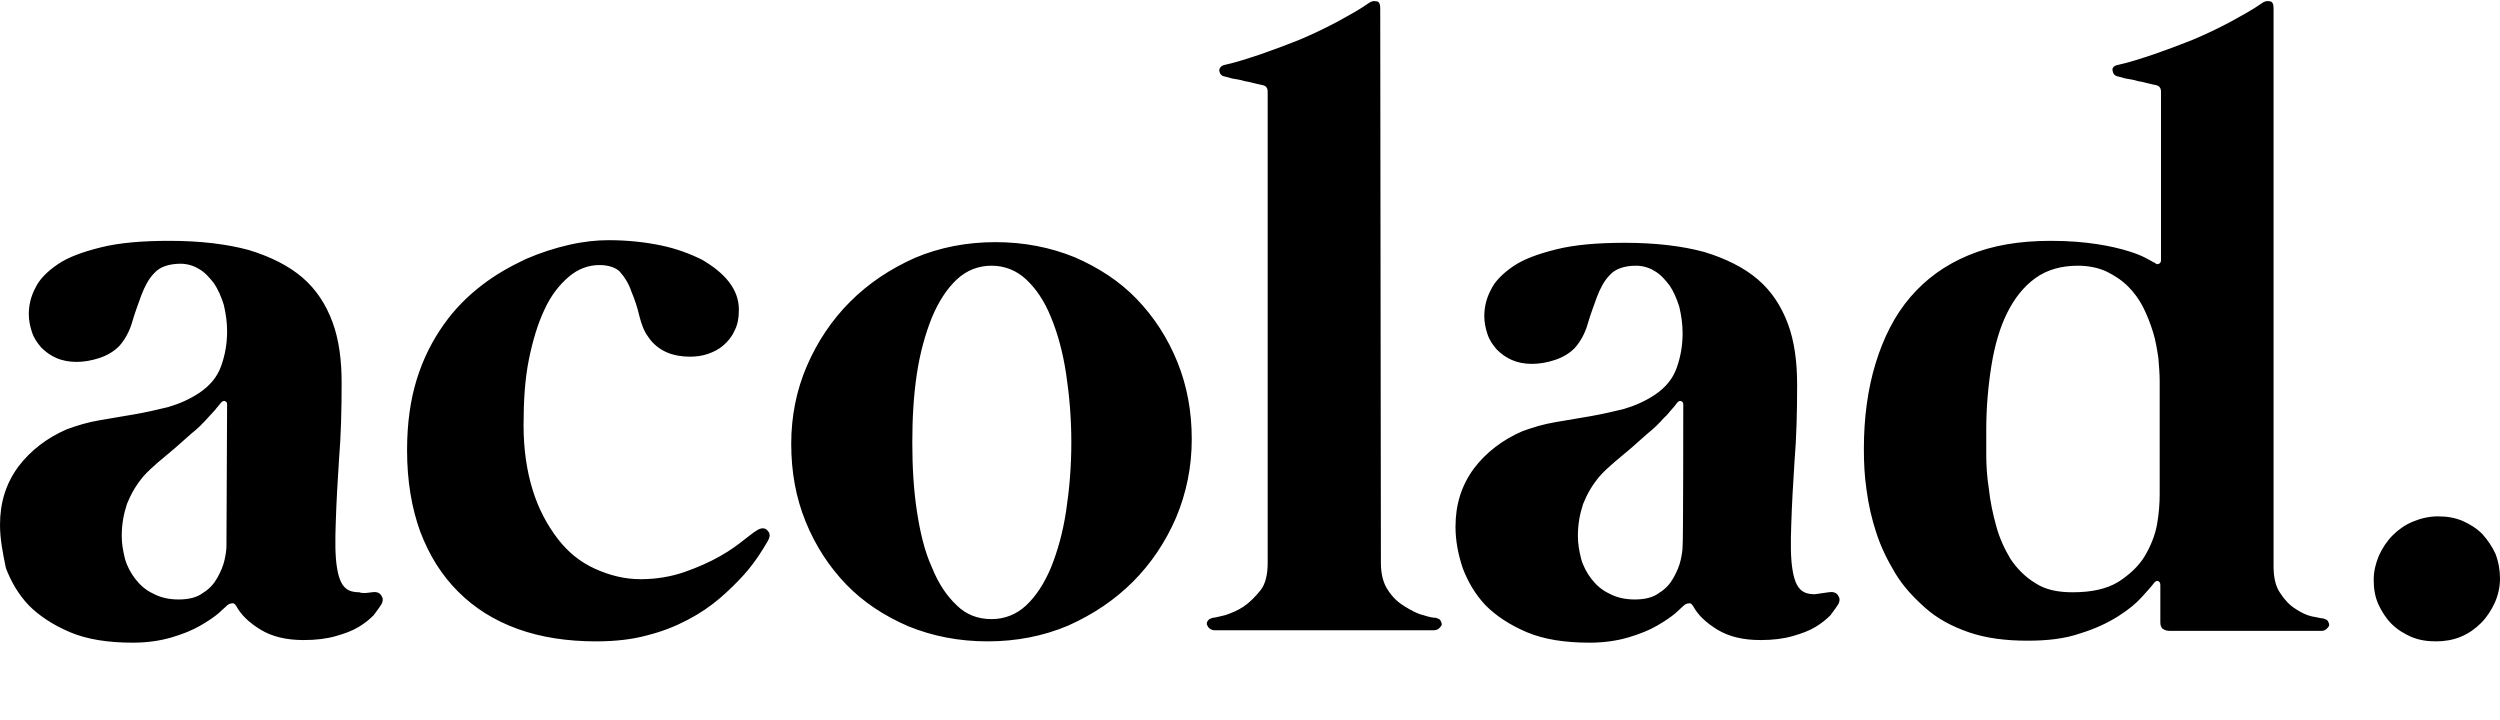
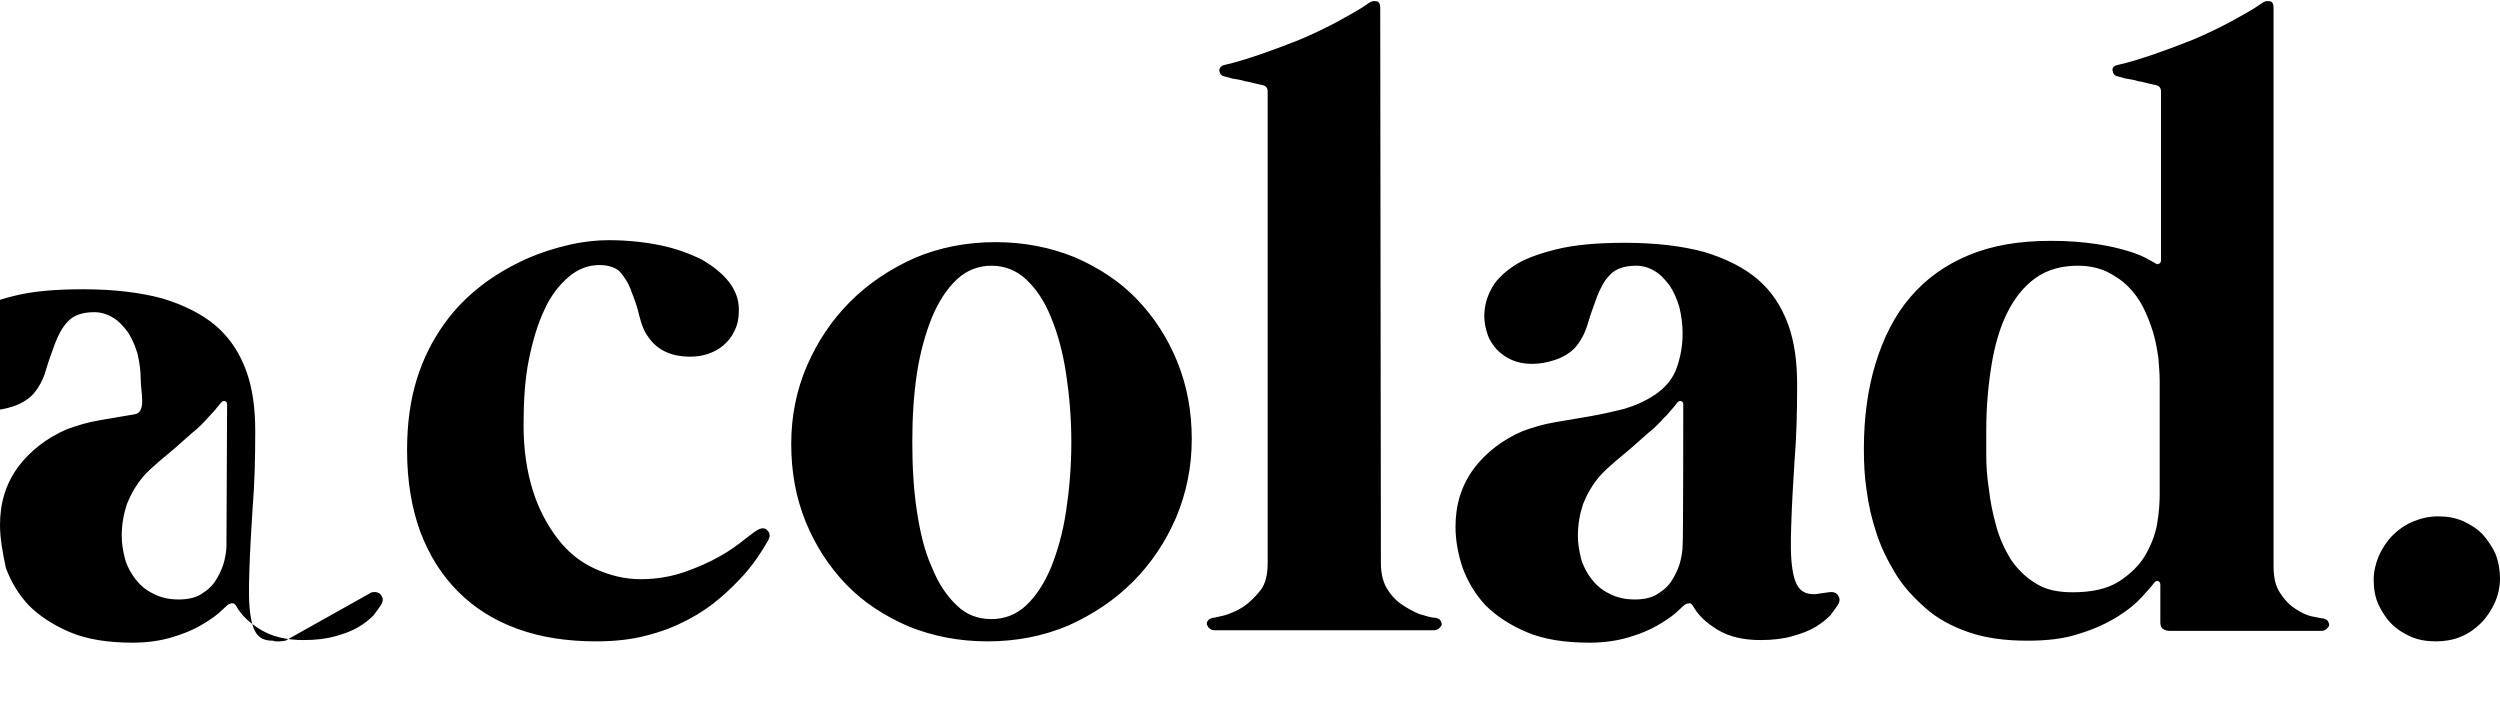
<svg xmlns="http://www.w3.org/2000/svg" enable-background="new 0 0 382 98" height="110" viewBox="0 0 382 110" width="382">
-   <path d="m56.8 90.5c.6-.1 1.1 0 1.4.4s.4.8.1 1.4c-.3.5-.7 1-1.2 1.7-.6.6-1.3 1.2-2.3 1.8s-2.1 1-3.5 1.4-3 .6-4.9.6c-2.6 0-4.8-.5-6.6-1.6s-3-2.3-3.7-3.6c-.2-.3-.4-.5-.7-.4-.3 0-.6.2-.8.4-.4.4-.8.7-1.2 1.1-.7.6-1.6 1.2-2.8 1.9s-2.7 1.3-4.4 1.8-3.7.8-5.9.8c-3.8 0-7-.5-9.6-1.6-2.6-1.1-4.7-2.5-6.3-4.1-1.6-1.7-2.7-3.6-3.5-5.7-.5-2.4-.9-4.5-.9-6.6 0-3.4.9-6.3 2.8-8.9 1.9-2.5 4.4-4.4 7.4-5.7 1.6-.6 3.3-1.1 5.1-1.4s3.5-.6 5.3-.9c1.7-.3 3.5-.7 5.1-1.1 1.7-.5 3.3-1.2 4.8-2.2 1.6-1.1 2.7-2.4 3.3-4.1s.9-3.4.9-5.3c0-1.4-.2-2.7-.5-4-.4-1.3-.9-2.4-1.5-3.3-.7-.9-1.4-1.7-2.3-2.2-.8-.5-1.8-.8-2.8-.8-1.8 0-3.2.5-4 1.4-.9.9-1.5 2.1-2 3.4-.5 1.4-1 2.7-1.4 4.1s-1.1 2.7-2 3.7c-.8.8-1.8 1.4-3 1.8s-2.4.6-3.5.6-2.2-.2-3.1-.6c-.9-.4-1.6-.9-2.3-1.6-.6-.7-1.1-1.4-1.4-2.3s-.5-1.8-.5-2.8c0-1.3.3-2.7 1-4 .6-1.3 1.8-2.5 3.4-3.6s3.8-1.9 6.6-2.6 6.3-1 10.5-1c4.7 0 8.8.5 12.1 1.4 3.3 1 6.1 2.4 8.2 4.2s3.6 4.1 4.6 6.8 1.4 5.8 1.4 9.3c0 4.2-.1 8.1-.4 11.7-.2 3.2-.4 6.4-.5 9.7-.1 2.8-.1 5.1.2 6.9s.8 2.9 1.8 3.4c.4.2 1 .3 1.6.3.5.2 1.2.1 1.9 0zm-22.1-28.7c0-.3-.1-.4-.3-.5s-.4 0-.6.2c-.3.4-.7.8-.9 1.1-.3.3-.7.8-1.1 1.2-.8.9-1.6 1.7-2.5 2.4-.9.8-1.7 1.5-2.6 2.3-.8.7-1.7 1.4-2.5 2.1s-1.6 1.4-2.3 2.2c-1.1 1.3-1.9 2.7-2.5 4.2-.5 1.5-.8 3.1-.8 4.9 0 1.2.2 2.3.5 3.5.3 1.1.9 2.2 1.6 3.1s1.6 1.7 2.7 2.2c1.1.6 2.4.9 3.9.9s2.8-.3 3.7-1c1-.6 1.7-1.4 2.2-2.3s.9-1.8 1.1-2.7.3-1.6.3-2.2zm56.9-21.3c-1.7 0-3.3.6-4.7 1.8s-2.7 2.8-3.7 5c-1 2.1-1.8 4.7-2.4 7.7s-.8 6.3-.8 10 .5 7 1.4 9.9 2.2 5.3 3.8 7.4 3.5 3.6 5.7 4.6 4.5 1.6 7 1.6c2.4 0 4.7-.4 6.7-1.1s3.8-1.5 5.4-2.4 2.8-1.8 3.8-2.6 1.7-1.3 2.1-1.5c.6-.3 1.1-.2 1.4.2.4.4.4.9 0 1.6-.3.5-.7 1.2-1.3 2.1s-1.4 2-2.4 3.1-2.2 2.3-3.6 3.5-3 2.3-4.9 3.3-3.9 1.8-6.3 2.4c-2.2.6-4.8.9-7.7.9-4.4 0-8.4-.6-12-1.9s-6.6-3.2-9.1-5.7-4.4-5.5-5.8-9.2c-1.3-3.6-2-7.7-2-12.4 0-4.1.5-7.7 1.5-10.9s2.4-5.9 4.1-8.3 3.6-4.3 5.8-6 4.4-2.9 6.7-4c2.3-1 4.5-1.7 6.7-2.2s4.2-.7 6-.7c2.9 0 5.6.3 8 .8s4.5 1.3 6.3 2.2c1.7 1 3.1 2.1 4.1 3.4s1.5 2.7 1.5 4.2c0 1.3-.2 2.4-.7 3.3-.4.9-1 1.6-1.7 2.2s-1.5 1-2.4 1.3-1.8.4-2.7.4c-1.2 0-2.5-.2-3.6-.7s-2.1-1.3-2.8-2.4c-.6-.8-1-1.9-1.3-3.1-.3-1.3-.7-2.5-1.2-3.7-.4-1.2-1-2.2-1.8-3.1-.6-.6-1.7-1-3.1-1zm60.5-3.5c4.4 0 8.4.8 12.1 2.3 3.7 1.6 6.9 3.7 9.5 6.4s4.7 5.9 6.2 9.6 2.2 7.6 2.2 11.8-.8 8.2-2.4 12c-1.6 3.7-3.8 7-6.6 9.8s-6.1 5-9.9 6.7c-3.8 1.6-7.9 2.4-12.3 2.4s-8.4-.8-12.1-2.3c-3.7-1.6-6.9-3.7-9.5-6.4s-4.7-5.9-6.2-9.6-2.2-7.6-2.2-11.9c0-4.2.8-8.2 2.4-11.9s3.8-7 6.6-9.8 6.1-5 9.9-6.7c3.8-1.6 7.9-2.4 12.3-2.4zm-.6 57.6c2 0 3.8-.7 5.3-2.1s2.8-3.4 3.8-5.8c1-2.5 1.8-5.3 2.3-8.6s.8-6.8.8-10.5-.3-7.2-.8-10.5-1.3-6.2-2.3-8.6c-1-2.5-2.3-4.4-3.8-5.8s-3.3-2.1-5.3-2.1-3.8.7-5.3 2.1-2.8 3.4-3.8 5.8c-1 2.5-1.8 5.3-2.3 8.6s-.7 6.8-.7 10.5.2 7.2.7 10.5 1.2 6.2 2.3 8.6c1 2.5 2.3 4.4 3.8 5.8 1.4 1.4 3.2 2.1 5.3 2.1zm59.5-8.6c0 1.8.4 3.2 1.1 4.2.7 1.1 1.6 1.9 2.6 2.5s1.9 1.1 2.8 1.3c.9.3 1.5.4 1.9.4.3.1.6.2.7.4s.2.4.2.6-.2.4-.4.6-.5.3-.8.3h-33.5c-.3 0-.6-.1-.8-.3-.2-.1-.3-.4-.4-.6 0-.2 0-.4.2-.6.1-.2.4-.3.7-.4.3 0 1-.2 1.9-.4.9-.3 1.9-.7 2.8-1.3s1.8-1.5 2.6-2.5 1.1-2.5 1.1-4.2v-72c0-.6-.3-.9-.8-1-.1 0-.4-.1-.9-.2s-1.1-.3-1.8-.4c-.6-.2-1.3-.3-1.9-.4-.4-.1-.7-.2-1.1-.3-.6-.1-.8-.4-.9-.9 0-.4.3-.8.9-.9 1.8-.4 3.6-1 5.4-1.6 2-.7 3.9-1.4 5.9-2.2 1.9-.8 3.8-1.7 5.7-2.7 1.8-1 3.5-1.9 4.9-2.9.4-.3.8-.4 1.2-.3.4 0 .6.4.6 1zm68.4 4.5c.6-.1 1.1 0 1.4.4s.4.8.1 1.4c-.3.5-.7 1-1.2 1.7-.6.6-1.3 1.2-2.3 1.8s-2.1 1-3.5 1.4-3 .6-4.9.6c-2.6 0-4.8-.5-6.6-1.6s-3-2.3-3.7-3.6c-.2-.3-.4-.5-.7-.4-.3 0-.6.2-.8.4-.4.4-.8.7-1.2 1.1-.7.6-1.6 1.2-2.8 1.9s-2.7 1.3-4.4 1.8-3.7.8-5.9.8c-3.8 0-7-.5-9.6-1.6s-4.7-2.5-6.3-4.1c-1.6-1.7-2.7-3.6-3.5-5.7-.7-2.1-1.1-4.2-1.1-6.3 0-3.4.9-6.3 2.8-8.9 1.9-2.5 4.4-4.4 7.4-5.7 1.6-.6 3.3-1.1 5.1-1.4s3.5-.6 5.3-.9c1.7-.3 3.5-.7 5.1-1.1 1.7-.5 3.3-1.2 4.8-2.2 1.6-1.1 2.7-2.4 3.3-4.1s.9-3.4.9-5.3c0-1.4-.2-2.7-.5-4-.4-1.3-.9-2.4-1.5-3.3-.7-.9-1.4-1.7-2.3-2.2-.8-.5-1.8-.8-2.8-.8-1.8 0-3.2.5-4 1.4-.9.9-1.5 2.1-2 3.4-.5 1.4-1 2.7-1.4 4.1s-1.1 2.7-2 3.7c-.8.8-1.8 1.4-3 1.8s-2.4.6-3.5.6c-1.2 0-2.2-.2-3.1-.6s-1.6-.9-2.3-1.6c-.6-.7-1.1-1.4-1.4-2.3s-.5-1.8-.5-2.8c0-1.3.3-2.7 1-4 .6-1.3 1.8-2.5 3.4-3.6s3.8-1.9 6.6-2.6 6.3-1 10.5-1c4.7 0 8.8.5 12.1 1.4 3.3 1 6.1 2.4 8.2 4.2s3.6 4.1 4.6 6.8 1.4 5.8 1.4 9.3c0 4.2-.1 8.1-.4 11.7-.2 3.2-.4 6.4-.5 9.7-.1 2.8-.1 5.1.2 6.9s.8 2.9 1.8 3.4c.4.2 1 .3 1.6.3zm-22.2-28.7c0-.3-.1-.4-.3-.5s-.4 0-.6.2c-.3.4-.6.8-.9 1.1s-.6.8-1.1 1.2c-.8.9-1.6 1.7-2.5 2.4-.9.8-1.7 1.5-2.6 2.3-.8.7-1.7 1.4-2.5 2.1s-1.6 1.4-2.3 2.2c-1.1 1.3-1.9 2.7-2.5 4.2-.5 1.5-.8 3.1-.8 4.9 0 1.2.2 2.3.5 3.5.3 1.1.9 2.2 1.6 3.1s1.6 1.7 2.7 2.2c1.1.6 2.4.9 3.9.9s2.8-.3 3.7-1c1-.6 1.7-1.4 2.2-2.3s.9-1.8 1.1-2.7.3-1.6.3-2.2c.1 0 .1-21.6.1-21.6zm97.8 32.7c.3.1.6.2.7.4s.2.4.2.6-.2.4-.4.6-.5.3-.8.3h-23.1c-.5 0-.8-.1-1.1-.3s-.4-.6-.4-1v-5.7c0-.3-.1-.5-.3-.6s-.4 0-.6.2c-.6.8-1.3 1.5-1.9 2.2-.9 1-2.1 2-3.7 3s-3.5 1.9-5.8 2.6c-2.3.8-5 1.1-8 1.1-3.4 0-6.4-.4-9-1.3s-4.8-2.1-6.6-3.7-3.4-3.3-4.6-5.3-2.2-4-2.9-6.2c-.7-2.1-1.2-4.3-1.5-6.6-.3-2-.4-4.1-.4-6.2 0-4.8.6-9.2 1.8-13.1s2.9-7.3 5.3-10.1 5.3-4.9 8.9-6.4 7.7-2.2 12.6-2.2c2.7 0 5 .2 7 .5s3.6.7 4.9 1.1 2.2.8 2.9 1.2c.4.2.7.4 1.1.6.2.2.4.2.6.1s.3-.3.3-.5v-25.8c0-.6-.3-.9-.8-1-.1 0-.4-.1-.9-.2s-1.1-.3-1.8-.4c-.6-.2-1.3-.3-1.9-.4-.4-.1-.7-.2-1.1-.3-.6-.1-.8-.4-.9-.9s.3-.8.9-.9c1.8-.4 3.6-1 5.4-1.6 2-.7 3.9-1.4 5.9-2.2 1.9-.8 3.8-1.7 5.7-2.7 1.8-1 3.5-1.9 4.9-2.9.4-.3.8-.4 1.2-.3.4 0 .6.4.6 1v85.3c0 1.7.3 3.1 1 4.1.7 1.1 1.5 1.9 2.3 2.4.9.6 1.7 1 2.6 1.2.7.1 1.3.3 1.7.3zm-25-36.3c0-1.1-.1-2.2-.2-3.5-.2-1.3-.4-2.6-.8-3.9s-.9-2.6-1.5-3.8-1.4-2.3-2.3-3.2c-1-1-2.1-1.7-3.3-2.3-1.3-.6-2.8-.9-4.4-.9-2.5 0-4.7.6-6.5 1.9s-3.2 3.1-4.3 5.3-1.9 4.9-2.4 8-.8 6.4-.8 9.9v3.8c0 1.6.1 3.3.4 5.2.2 1.9.6 3.8 1.1 5.6.5 1.9 1.3 3.6 2.2 5.1 1 1.5 2.3 2.8 3.8 3.7 1.5 1 3.4 1.4 5.7 1.4 2.9 0 5.2-.5 7-1.6 1.7-1.1 3.1-2.4 4-3.9s1.6-3.2 1.9-4.9.4-3.3.4-4.6zm52 30.2c0 1.3-.3 2.6-.8 3.7s-1.2 2.2-2.1 3.1-1.9 1.6-3.1 2.1-2.5.7-3.8.7c-1.4 0-2.6-.2-3.8-.7-1.1-.5-2.1-1.1-3-2-.8-.8-1.5-1.9-2-3s-.7-2.4-.7-3.7.3-2.5.8-3.7c.5-1.1 1.2-2.2 2.1-3.1s1.9-1.6 3.1-2.1 2.5-.8 3.8-.8c1.4 0 2.6.2 3.8.7 1.1.5 2.1 1.1 3 2 .8.9 1.5 1.9 2 3 .5 1.3.7 2.6.7 3.8z" />
+   <path d="m56.8 90.5c.6-.1 1.1 0 1.4.4s.4.8.1 1.4c-.3.5-.7 1-1.2 1.7-.6.6-1.3 1.2-2.3 1.8s-2.1 1-3.5 1.4-3 .6-4.9.6c-2.6 0-4.8-.5-6.6-1.6s-3-2.3-3.7-3.6c-.2-.3-.4-.5-.7-.4-.3 0-.6.2-.8.4-.4.4-.8.7-1.2 1.1-.7.6-1.6 1.2-2.8 1.9s-2.7 1.3-4.4 1.8-3.7.8-5.9.8c-3.8 0-7-.5-9.6-1.6-2.6-1.1-4.7-2.5-6.3-4.1-1.6-1.7-2.7-3.6-3.5-5.7-.5-2.4-.9-4.5-.9-6.6 0-3.4.9-6.3 2.8-8.9 1.9-2.5 4.4-4.4 7.4-5.7 1.6-.6 3.3-1.1 5.1-1.4s3.5-.6 5.3-.9s.9-3.4.9-5.3c0-1.4-.2-2.7-.5-4-.4-1.3-.9-2.4-1.5-3.3-.7-.9-1.4-1.7-2.3-2.2-.8-.5-1.8-.8-2.8-.8-1.8 0-3.2.5-4 1.4-.9.9-1.5 2.1-2 3.4-.5 1.4-1 2.7-1.4 4.1s-1.1 2.7-2 3.7c-.8.8-1.8 1.4-3 1.8s-2.4.6-3.5.6-2.2-.2-3.1-.6c-.9-.4-1.6-.9-2.3-1.6-.6-.7-1.1-1.4-1.4-2.3s-.5-1.8-.5-2.8c0-1.3.3-2.7 1-4 .6-1.3 1.8-2.5 3.4-3.6s3.8-1.9 6.6-2.6 6.3-1 10.5-1c4.7 0 8.8.5 12.1 1.4 3.3 1 6.1 2.4 8.2 4.2s3.6 4.1 4.6 6.8 1.4 5.8 1.4 9.3c0 4.2-.1 8.1-.4 11.7-.2 3.2-.4 6.4-.5 9.7-.1 2.8-.1 5.1.2 6.9s.8 2.9 1.8 3.4c.4.2 1 .3 1.6.3.5.2 1.2.1 1.9 0zm-22.1-28.7c0-.3-.1-.4-.3-.5s-.4 0-.6.2c-.3.4-.7.8-.9 1.1-.3.3-.7.8-1.1 1.2-.8.9-1.6 1.7-2.5 2.4-.9.8-1.7 1.5-2.6 2.3-.8.7-1.7 1.4-2.5 2.1s-1.6 1.4-2.3 2.2c-1.1 1.3-1.9 2.7-2.5 4.2-.5 1.5-.8 3.1-.8 4.9 0 1.2.2 2.3.5 3.5.3 1.1.9 2.2 1.6 3.1s1.6 1.7 2.7 2.2c1.1.6 2.4.9 3.9.9s2.8-.3 3.7-1c1-.6 1.7-1.4 2.2-2.3s.9-1.8 1.1-2.7.3-1.6.3-2.2zm56.9-21.3c-1.7 0-3.3.6-4.7 1.8s-2.7 2.8-3.7 5c-1 2.1-1.8 4.7-2.4 7.7s-.8 6.3-.8 10 .5 7 1.4 9.9 2.2 5.3 3.8 7.4 3.5 3.6 5.7 4.6 4.5 1.6 7 1.6c2.4 0 4.7-.4 6.7-1.1s3.8-1.5 5.4-2.4 2.8-1.8 3.8-2.6 1.7-1.3 2.1-1.5c.6-.3 1.1-.2 1.4.2.4.4.4.9 0 1.6-.3.5-.7 1.2-1.3 2.1s-1.4 2-2.4 3.1-2.2 2.3-3.6 3.5-3 2.3-4.9 3.3-3.9 1.8-6.3 2.4c-2.2.6-4.8.9-7.7.9-4.4 0-8.4-.6-12-1.9s-6.6-3.2-9.1-5.7-4.4-5.5-5.8-9.2c-1.3-3.6-2-7.7-2-12.4 0-4.1.5-7.7 1.5-10.9s2.4-5.9 4.1-8.3 3.6-4.3 5.8-6 4.4-2.9 6.7-4c2.3-1 4.5-1.7 6.7-2.2s4.2-.7 6-.7c2.9 0 5.6.3 8 .8s4.5 1.3 6.3 2.2c1.7 1 3.1 2.1 4.1 3.4s1.5 2.7 1.5 4.2c0 1.3-.2 2.4-.7 3.3-.4.9-1 1.6-1.7 2.2s-1.5 1-2.4 1.3-1.8.4-2.7.4c-1.2 0-2.5-.2-3.6-.7s-2.1-1.3-2.8-2.4c-.6-.8-1-1.9-1.3-3.1-.3-1.3-.7-2.5-1.2-3.7-.4-1.2-1-2.2-1.8-3.1-.6-.6-1.7-1-3.1-1zm60.5-3.5c4.4 0 8.4.8 12.1 2.3 3.7 1.6 6.9 3.7 9.5 6.4s4.7 5.9 6.2 9.6 2.2 7.6 2.2 11.8-.8 8.2-2.4 12c-1.6 3.7-3.8 7-6.6 9.8s-6.1 5-9.9 6.7c-3.8 1.6-7.9 2.4-12.3 2.4s-8.4-.8-12.1-2.3c-3.7-1.6-6.9-3.7-9.5-6.4s-4.7-5.9-6.2-9.6-2.2-7.6-2.2-11.9c0-4.2.8-8.2 2.4-11.9s3.8-7 6.6-9.8 6.1-5 9.9-6.7c3.8-1.6 7.9-2.4 12.3-2.4zm-.6 57.6c2 0 3.8-.7 5.3-2.1s2.8-3.4 3.8-5.8c1-2.5 1.8-5.3 2.3-8.6s.8-6.8.8-10.5-.3-7.2-.8-10.5-1.3-6.2-2.3-8.6c-1-2.5-2.3-4.4-3.8-5.8s-3.3-2.1-5.3-2.1-3.8.7-5.3 2.1-2.8 3.4-3.8 5.8c-1 2.5-1.8 5.3-2.3 8.6s-.7 6.8-.7 10.5.2 7.2.7 10.5 1.2 6.2 2.3 8.6c1 2.5 2.3 4.4 3.8 5.8 1.4 1.4 3.2 2.1 5.3 2.1zm59.5-8.6c0 1.8.4 3.2 1.1 4.2.7 1.1 1.6 1.9 2.6 2.5s1.9 1.1 2.8 1.3c.9.3 1.5.4 1.9.4.3.1.6.2.7.4s.2.4.2.6-.2.4-.4.6-.5.3-.8.3h-33.5c-.3 0-.6-.1-.8-.3-.2-.1-.3-.4-.4-.6 0-.2 0-.4.2-.6.1-.2.4-.3.7-.4.3 0 1-.2 1.9-.4.9-.3 1.9-.7 2.8-1.3s1.8-1.5 2.6-2.5 1.1-2.5 1.1-4.2v-72c0-.6-.3-.9-.8-1-.1 0-.4-.1-.9-.2s-1.1-.3-1.8-.4c-.6-.2-1.3-.3-1.9-.4-.4-.1-.7-.2-1.1-.3-.6-.1-.8-.4-.9-.9 0-.4.3-.8.9-.9 1.8-.4 3.6-1 5.4-1.6 2-.7 3.9-1.4 5.9-2.2 1.9-.8 3.8-1.7 5.7-2.7 1.8-1 3.5-1.9 4.9-2.9.4-.3.8-.4 1.2-.3.4 0 .6.4.6 1zm68.4 4.5c.6-.1 1.1 0 1.4.4s.4.8.1 1.4c-.3.5-.7 1-1.2 1.7-.6.6-1.3 1.2-2.3 1.8s-2.1 1-3.5 1.4-3 .6-4.9.6c-2.6 0-4.8-.5-6.6-1.6s-3-2.3-3.7-3.6c-.2-.3-.4-.5-.7-.4-.3 0-.6.2-.8.4-.4.4-.8.7-1.2 1.1-.7.6-1.6 1.2-2.8 1.9s-2.7 1.3-4.4 1.8-3.7.8-5.9.8c-3.8 0-7-.5-9.6-1.6s-4.7-2.5-6.3-4.1c-1.6-1.7-2.7-3.6-3.5-5.7-.7-2.1-1.1-4.2-1.1-6.3 0-3.4.9-6.3 2.8-8.9 1.9-2.5 4.4-4.4 7.4-5.7 1.6-.6 3.3-1.1 5.1-1.4s3.5-.6 5.3-.9c1.7-.3 3.5-.7 5.1-1.1 1.7-.5 3.3-1.2 4.8-2.2 1.6-1.1 2.7-2.4 3.3-4.1s.9-3.4.9-5.3c0-1.4-.2-2.7-.5-4-.4-1.3-.9-2.4-1.5-3.3-.7-.9-1.4-1.7-2.3-2.2-.8-.5-1.8-.8-2.8-.8-1.8 0-3.2.5-4 1.4-.9.9-1.5 2.1-2 3.4-.5 1.4-1 2.7-1.4 4.1s-1.1 2.7-2 3.7c-.8.8-1.8 1.4-3 1.8s-2.4.6-3.5.6c-1.2 0-2.2-.2-3.1-.6s-1.6-.9-2.3-1.6c-.6-.7-1.1-1.4-1.4-2.3s-.5-1.8-.5-2.8c0-1.3.3-2.7 1-4 .6-1.3 1.8-2.5 3.4-3.6s3.8-1.9 6.6-2.6 6.3-1 10.5-1c4.7 0 8.8.5 12.1 1.4 3.3 1 6.1 2.4 8.2 4.2s3.6 4.1 4.6 6.8 1.4 5.8 1.4 9.3c0 4.2-.1 8.1-.4 11.7-.2 3.2-.4 6.4-.5 9.7-.1 2.8-.1 5.1.2 6.9s.8 2.9 1.8 3.4c.4.2 1 .3 1.6.3zm-22.2-28.7c0-.3-.1-.4-.3-.5s-.4 0-.6.2c-.3.4-.6.8-.9 1.1s-.6.8-1.1 1.2c-.8.9-1.6 1.7-2.5 2.4-.9.8-1.7 1.5-2.6 2.3-.8.7-1.7 1.4-2.5 2.1s-1.6 1.4-2.3 2.2c-1.1 1.3-1.9 2.7-2.5 4.2-.5 1.5-.8 3.1-.8 4.9 0 1.2.2 2.3.5 3.5.3 1.1.9 2.2 1.6 3.1s1.6 1.7 2.7 2.2c1.1.6 2.4.9 3.9.9s2.8-.3 3.7-1c1-.6 1.7-1.4 2.2-2.3s.9-1.8 1.1-2.7.3-1.6.3-2.2c.1 0 .1-21.6.1-21.6zm97.8 32.7c.3.1.6.2.7.4s.2.4.2.6-.2.4-.4.6-.5.3-.8.3h-23.1c-.5 0-.8-.1-1.1-.3s-.4-.6-.4-1v-5.7c0-.3-.1-.5-.3-.6s-.4 0-.6.2c-.6.8-1.3 1.5-1.9 2.2-.9 1-2.1 2-3.7 3s-3.5 1.9-5.8 2.6c-2.3.8-5 1.1-8 1.1-3.4 0-6.4-.4-9-1.3s-4.8-2.1-6.6-3.7-3.4-3.3-4.6-5.3-2.2-4-2.9-6.2c-.7-2.1-1.2-4.3-1.5-6.6-.3-2-.4-4.1-.4-6.2 0-4.8.6-9.2 1.8-13.1s2.9-7.3 5.3-10.1 5.3-4.9 8.9-6.4 7.7-2.2 12.6-2.2c2.7 0 5 .2 7 .5s3.6.7 4.9 1.1 2.2.8 2.9 1.2c.4.2.7.4 1.1.6.2.2.4.2.6.1s.3-.3.3-.5v-25.8c0-.6-.3-.9-.8-1-.1 0-.4-.1-.9-.2s-1.1-.3-1.8-.4c-.6-.2-1.3-.3-1.9-.4-.4-.1-.7-.2-1.1-.3-.6-.1-.8-.4-.9-.9s.3-.8.9-.9c1.8-.4 3.6-1 5.4-1.6 2-.7 3.9-1.4 5.9-2.2 1.9-.8 3.8-1.7 5.7-2.7 1.8-1 3.5-1.9 4.9-2.9.4-.3.8-.4 1.2-.3.4 0 .6.4.6 1v85.3c0 1.7.3 3.1 1 4.1.7 1.1 1.5 1.9 2.3 2.4.9.6 1.7 1 2.6 1.2.7.1 1.3.3 1.7.3zm-25-36.3c0-1.1-.1-2.2-.2-3.5-.2-1.3-.4-2.6-.8-3.9s-.9-2.6-1.5-3.8-1.4-2.3-2.3-3.2c-1-1-2.1-1.7-3.3-2.3-1.3-.6-2.8-.9-4.4-.9-2.5 0-4.7.6-6.5 1.9s-3.2 3.1-4.3 5.3-1.9 4.9-2.4 8-.8 6.4-.8 9.9v3.8c0 1.6.1 3.3.4 5.2.2 1.9.6 3.8 1.1 5.6.5 1.9 1.3 3.6 2.2 5.1 1 1.5 2.3 2.8 3.8 3.7 1.5 1 3.4 1.4 5.7 1.4 2.9 0 5.2-.5 7-1.6 1.7-1.1 3.1-2.4 4-3.9s1.6-3.2 1.9-4.9.4-3.3.4-4.6zm52 30.2c0 1.3-.3 2.6-.8 3.7s-1.2 2.2-2.1 3.1-1.9 1.6-3.1 2.1-2.5.7-3.8.7c-1.4 0-2.6-.2-3.8-.7-1.1-.5-2.1-1.1-3-2-.8-.8-1.5-1.9-2-3s-.7-2.4-.7-3.7.3-2.5.8-3.7c.5-1.1 1.2-2.2 2.1-3.1s1.9-1.6 3.1-2.1 2.5-.8 3.8-.8c1.4 0 2.6.2 3.8.7 1.1.5 2.1 1.1 3 2 .8.9 1.5 1.9 2 3 .5 1.3.7 2.6.7 3.8z" />
</svg>